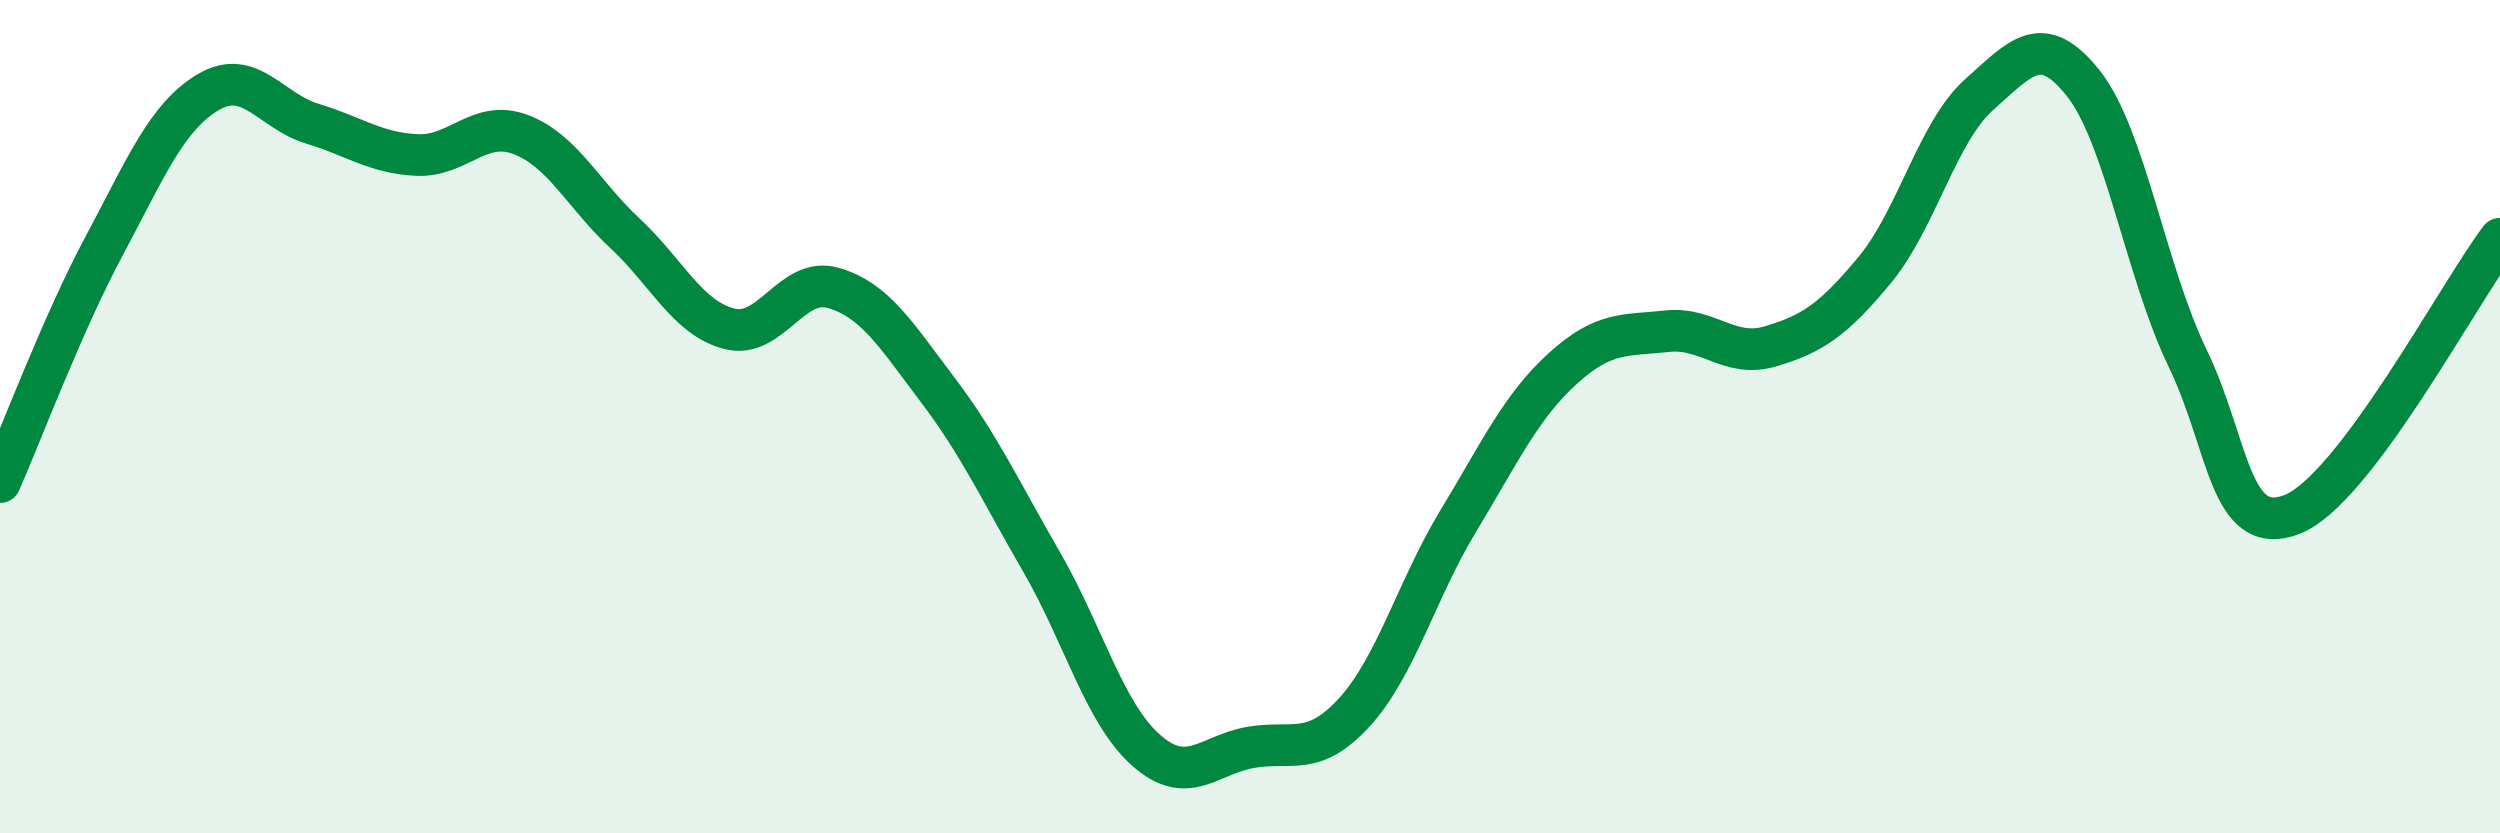
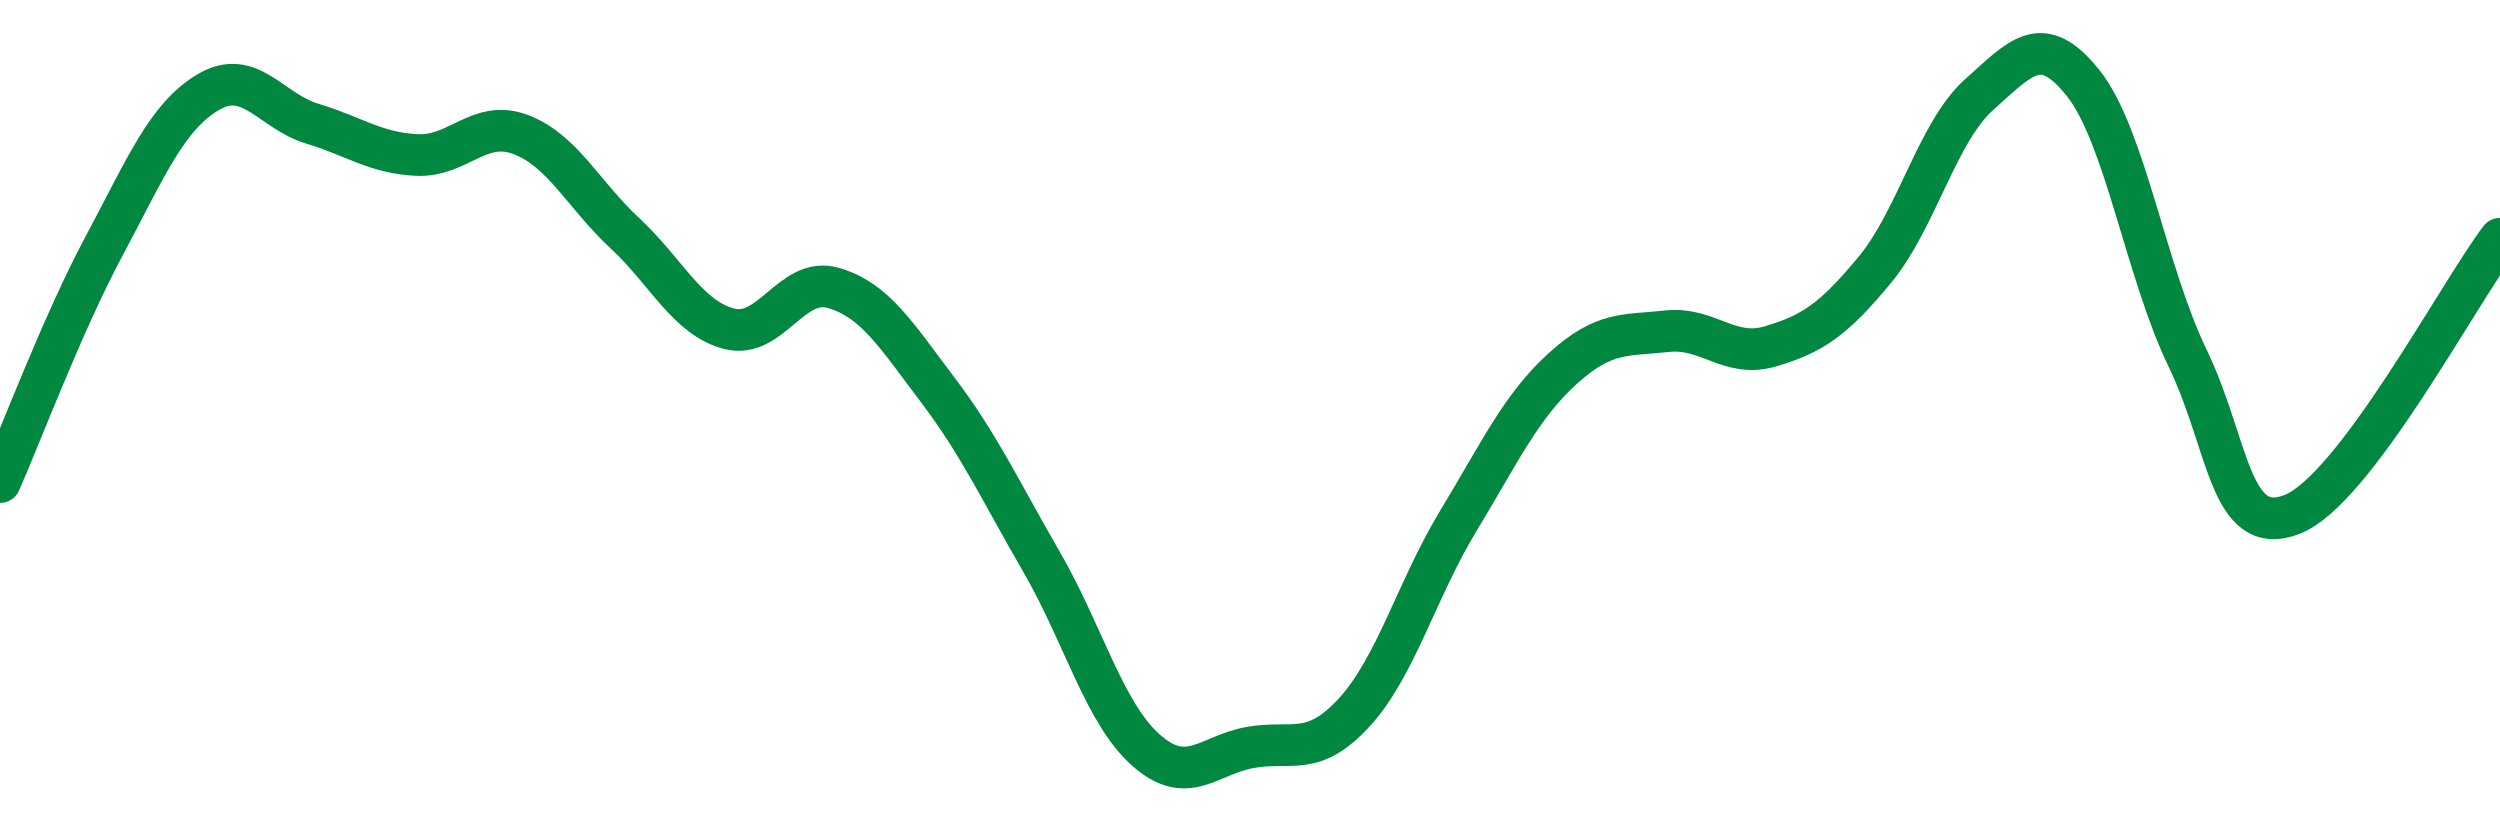
<svg xmlns="http://www.w3.org/2000/svg" width="60" height="20" viewBox="0 0 60 20">
-   <path d="M 0,11.57 C 0.5,10.44 1.5,7.77 2.5,5.9 C 3.5,4.03 4,2.8 5,2.21 C 6,1.62 6.5,2.67 7.5,2.97 C 8.5,3.27 9,3.67 10,3.72 C 11,3.77 11.5,2.85 12.5,3.23 C 13.5,3.61 14,4.67 15,5.6 C 16,6.53 16.5,7.63 17.5,7.89 C 18.5,8.15 19,6.62 20,6.91 C 21,7.2 21.5,8.03 22.5,9.35 C 23.5,10.67 24,11.76 25,13.49 C 26,15.22 26.5,17.11 27.5,18 C 28.5,18.89 29,18.12 30,17.94 C 31,17.76 31.5,18.19 32.5,17.1 C 33.5,16.01 34,14.15 35,12.5 C 36,10.85 36.5,9.76 37.5,8.85 C 38.5,7.94 39,8.06 40,7.95 C 41,7.84 41.5,8.61 42.5,8.31 C 43.5,8.01 44,7.68 45,6.47 C 46,5.26 46.5,3.16 47.5,2.27 C 48.5,1.38 49,0.74 50,2 C 51,3.26 51.5,6.52 52.5,8.59 C 53.5,10.66 53.5,12.92 55,12.35 C 56.5,11.78 59,7.05 60,5.73L60 20L0 20Z" fill="#008740" opacity="0.1" stroke-linecap="round" stroke-linejoin="round" />
  <path d="M 0,11.57 C 0.5,10.44 1.5,7.77 2.5,5.9 C 3.5,4.03 4,2.8 5,2.21 C 6,1.62 6.5,2.67 7.5,2.97 C 8.5,3.27 9,3.67 10,3.72 C 11,3.77 11.5,2.85 12.5,3.23 C 13.5,3.61 14,4.67 15,5.6 C 16,6.53 16.5,7.63 17.5,7.89 C 18.5,8.15 19,6.62 20,6.91 C 21,7.2 21.5,8.03 22.5,9.35 C 23.5,10.67 24,11.76 25,13.49 C 26,15.22 26.5,17.11 27.5,18 C 28.5,18.89 29,18.12 30,17.94 C 31,17.76 31.5,18.19 32.5,17.1 C 33.5,16.01 34,14.15 35,12.5 C 36,10.85 36.5,9.76 37.5,8.85 C 38.5,7.94 39,8.06 40,7.95 C 41,7.84 41.5,8.61 42.5,8.31 C 43.5,8.01 44,7.68 45,6.47 C 46,5.26 46.5,3.16 47.5,2.27 C 48.5,1.38 49,0.74 50,2 C 51,3.26 51.5,6.52 52.5,8.59 C 53.5,10.66 53.5,12.92 55,12.35 C 56.5,11.78 59,7.05 60,5.73" stroke="#008740" stroke-width="1" fill="none" stroke-linecap="round" stroke-linejoin="round" />
</svg>